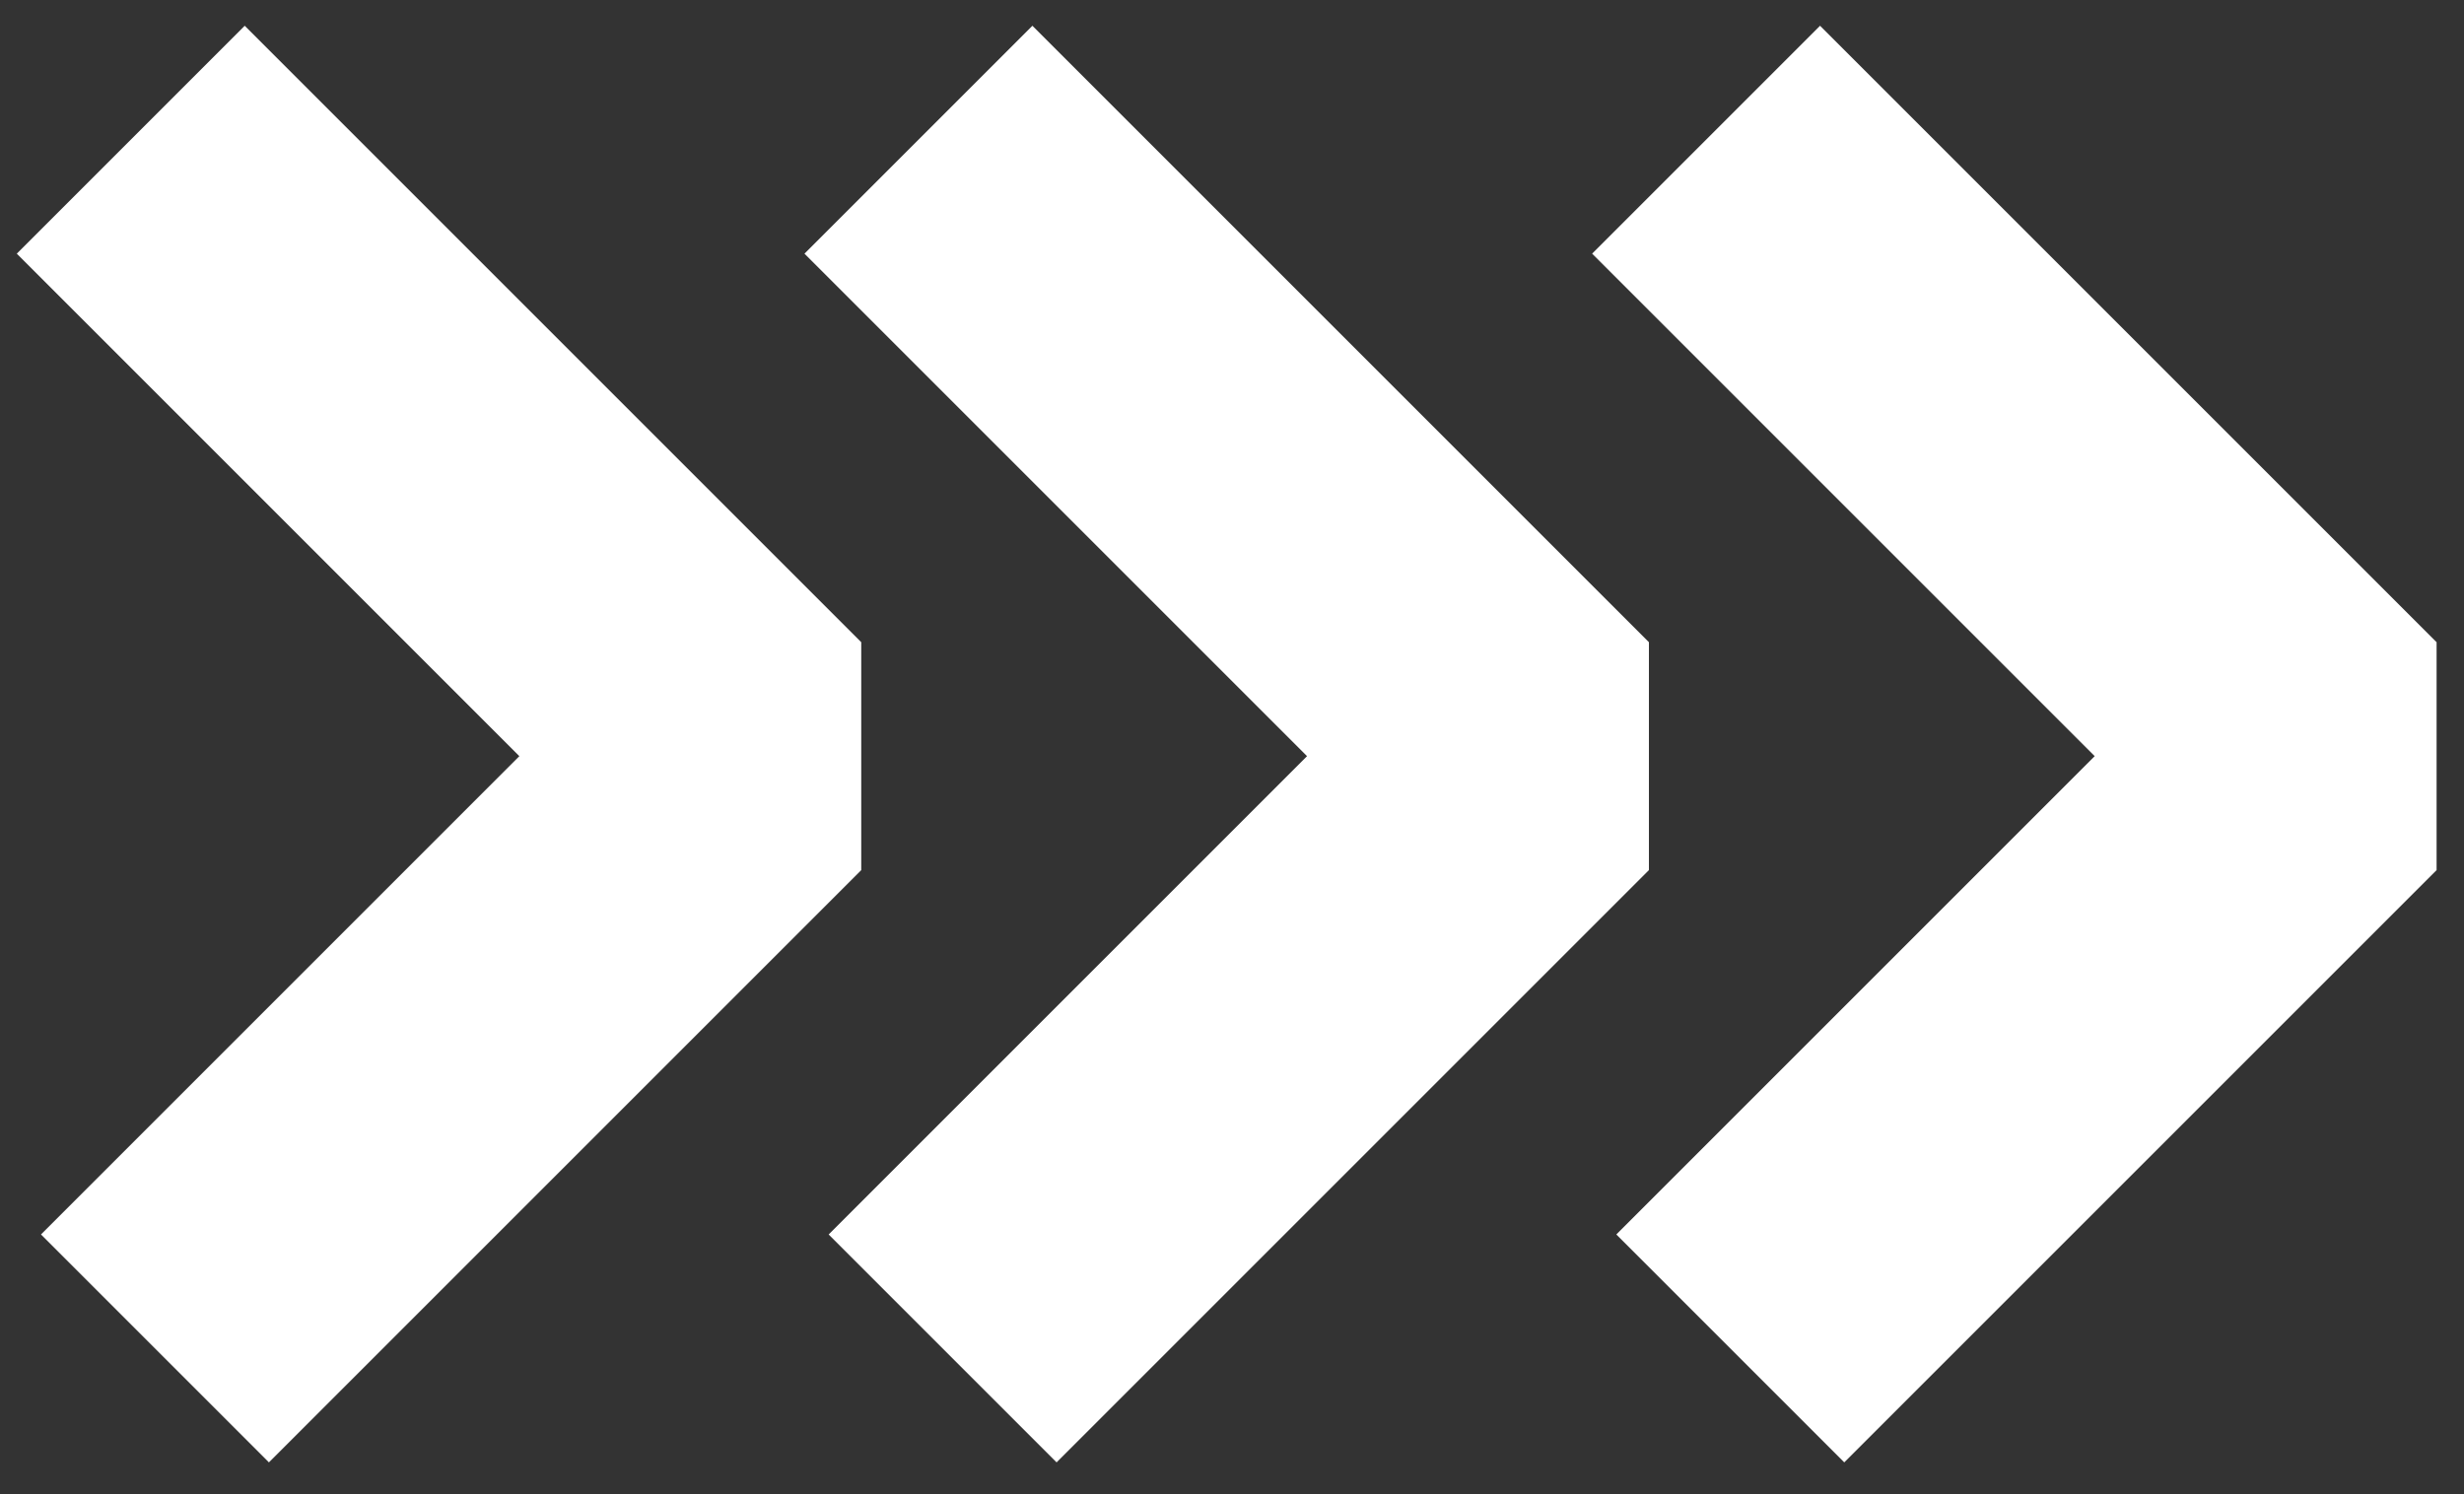
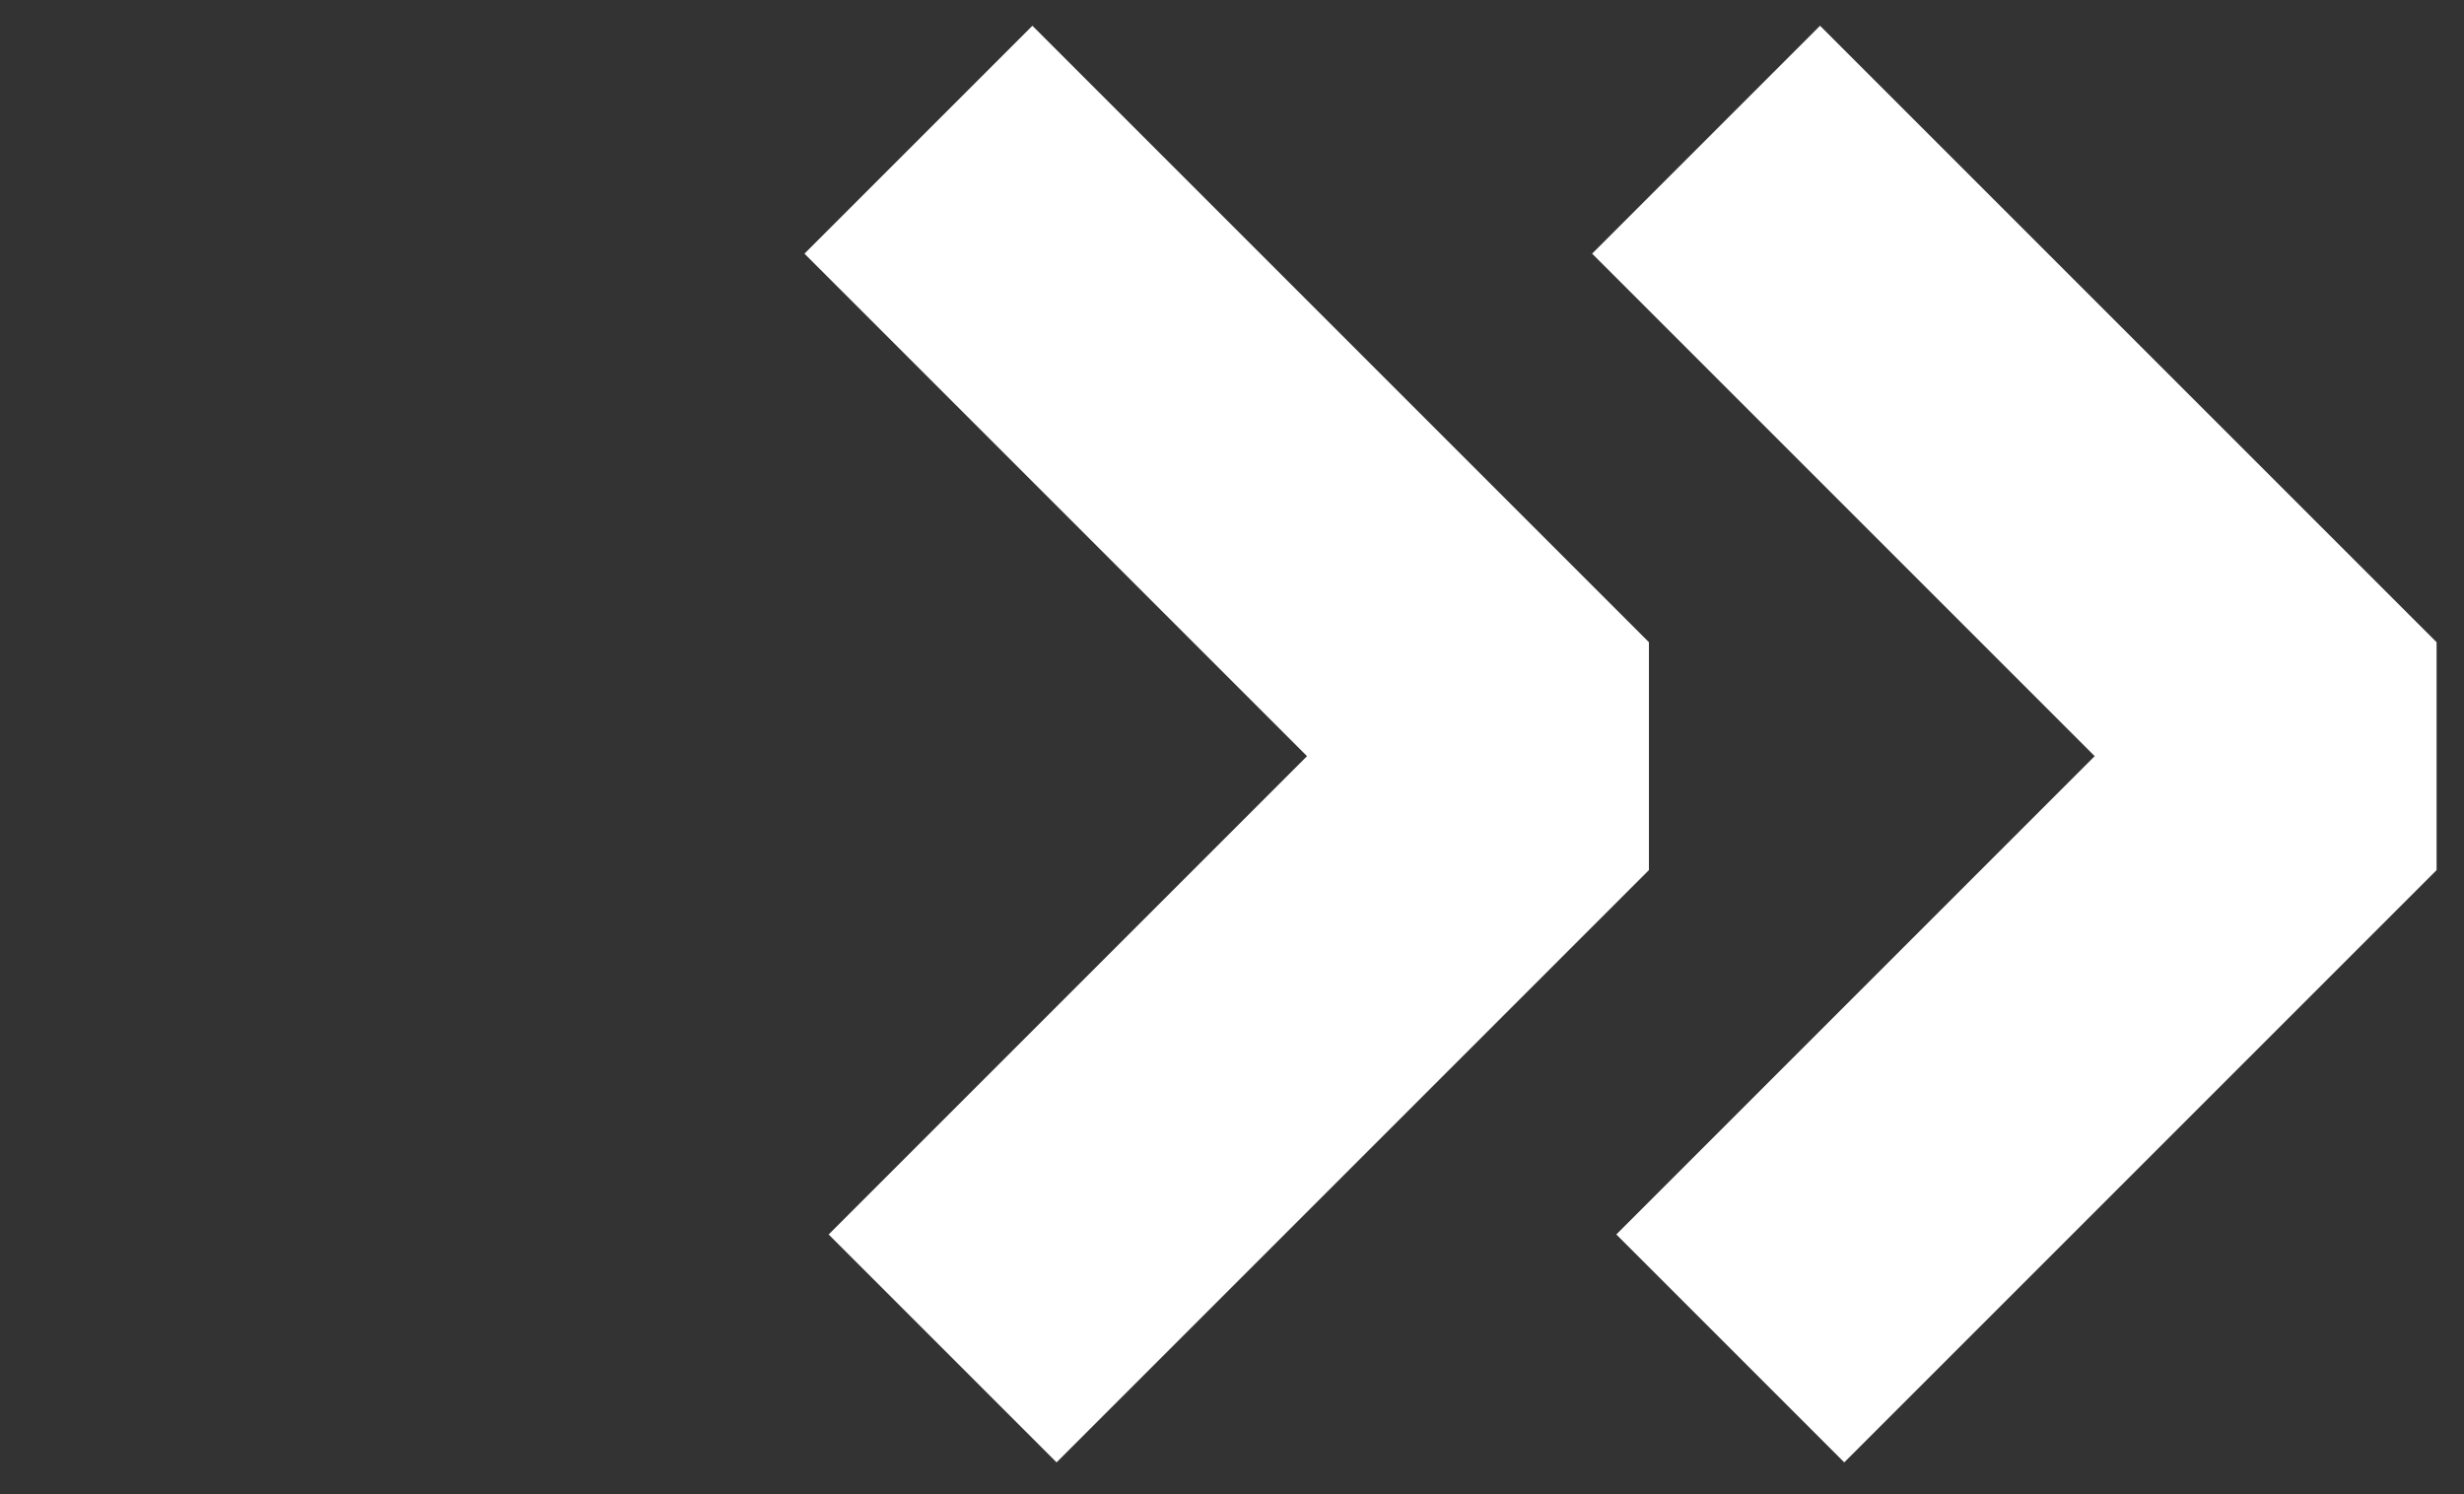
<svg xmlns="http://www.w3.org/2000/svg" width="61" height="37" viewBox="0 0 61 37" fill="none">
  <rect x="0" y="0" width="61" height="37" fill="#333333" stroke="none" />
-   <path d="M3.836 33.386L18.5 18.722L3.237 3.459" stroke="white" stroke-width="7.98" stroke-linejoin="bevel" />
  <path d="M23.336 33.386L38 18.722L22.737 3.459" stroke="white" stroke-width="7.98" stroke-linejoin="bevel" />
  <path d="M42.836 33.386L57.5 18.722L42.237 3.459" stroke="white" stroke-width="7.98" stroke-linejoin="bevel" />
</svg>